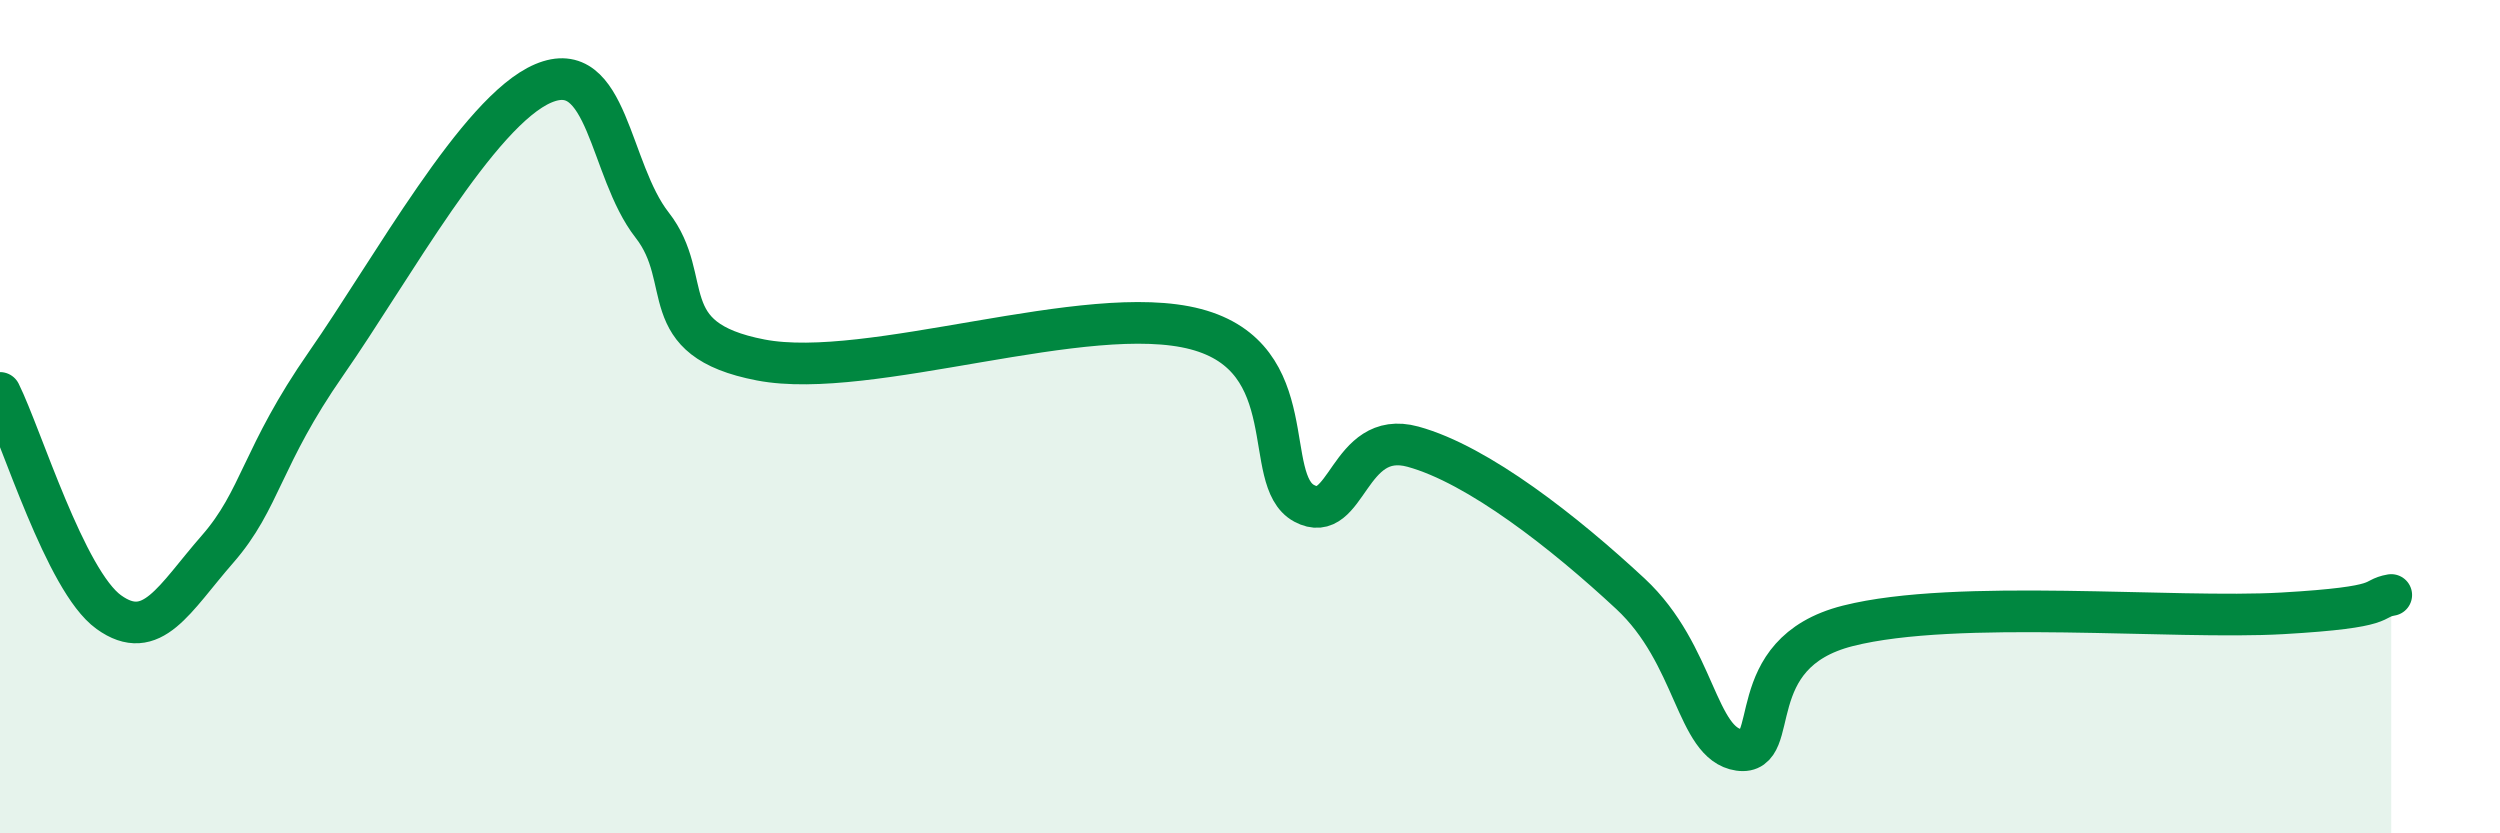
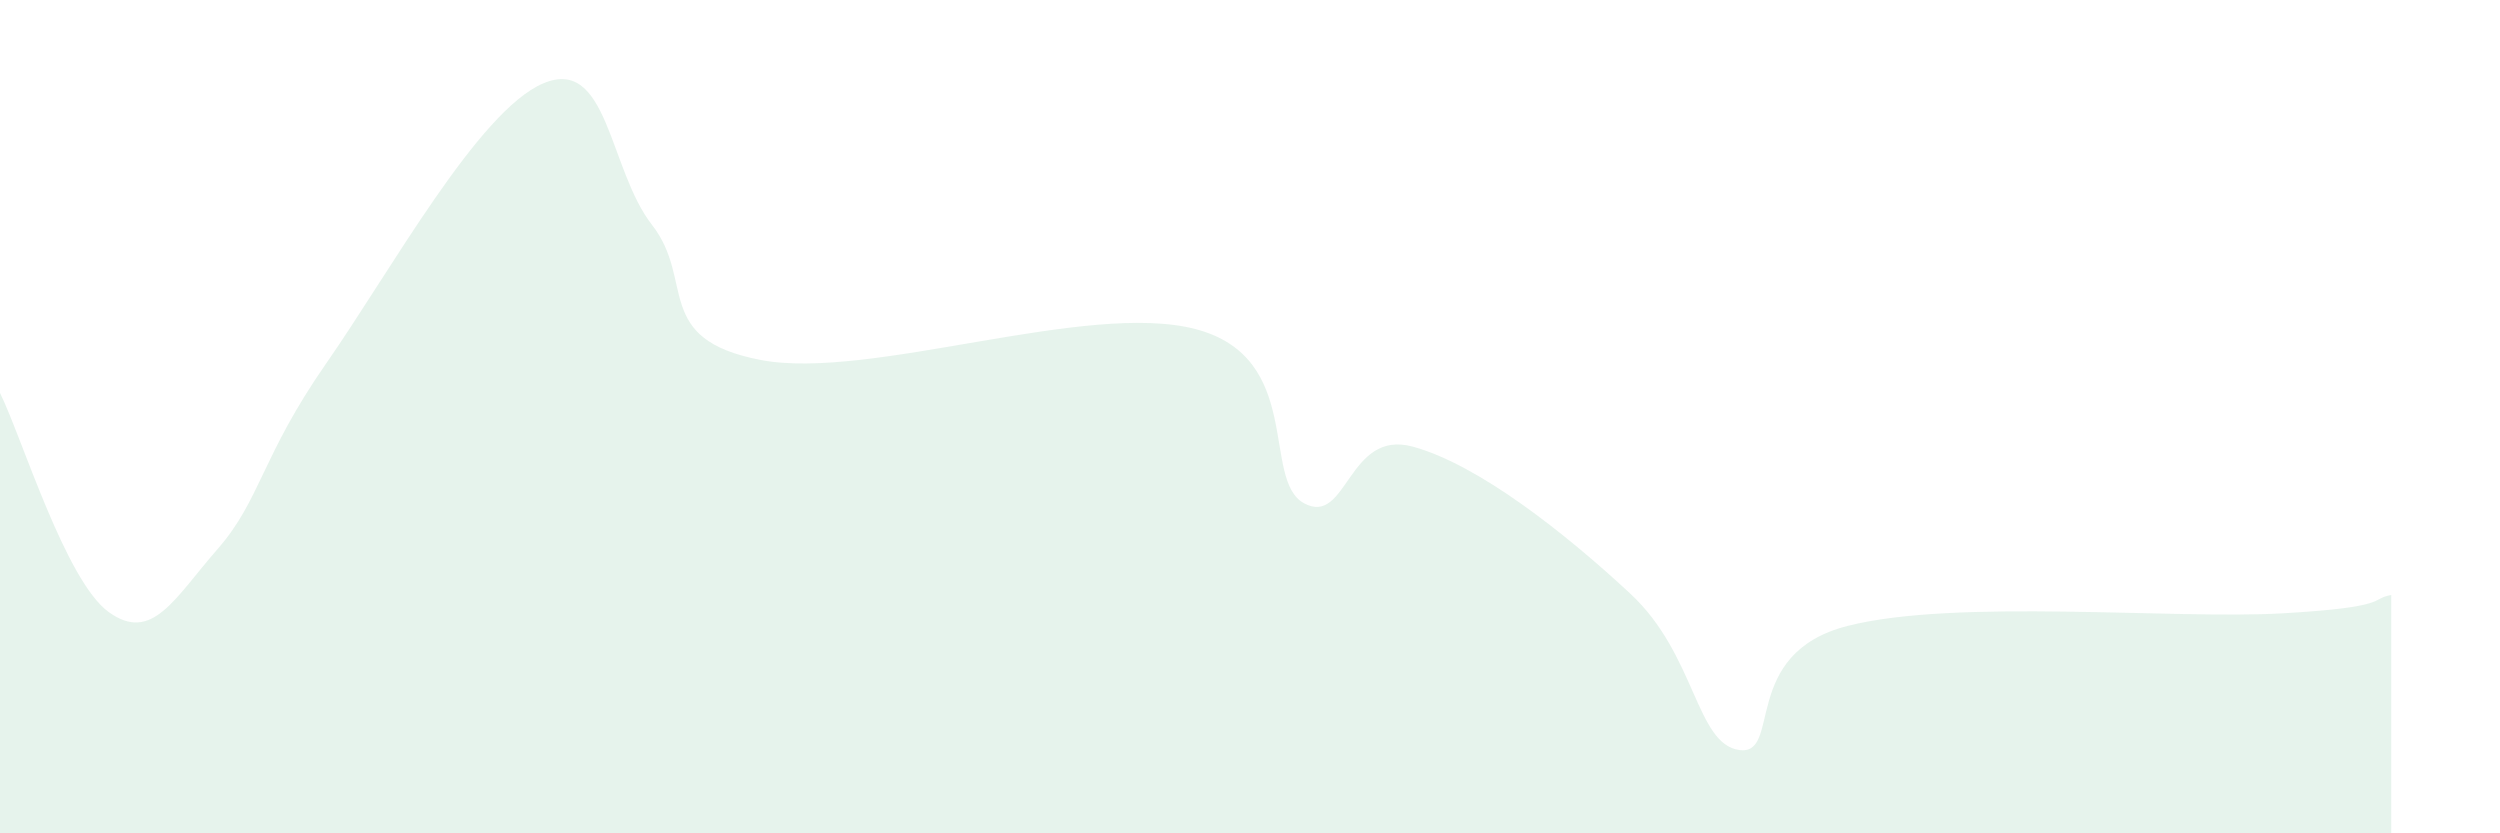
<svg xmlns="http://www.w3.org/2000/svg" width="60" height="20" viewBox="0 0 60 20">
  <path d="M 0,9.43 C 0.52,10.48 1.57,13.94 2.61,14.69 C 3.65,15.44 4.18,14.37 5.22,13.18 C 6.26,11.99 6.27,10.96 7.83,8.72 C 9.39,6.48 11.48,2.66 13.04,2 C 14.6,1.34 14.61,4.07 15.65,5.4 C 16.69,6.73 15.65,8.14 18.26,8.64 C 20.87,9.14 26.09,7.21 28.7,7.9 C 31.31,8.59 30.26,11.52 31.3,12.08 C 32.34,12.64 32.34,10.29 33.91,10.72 C 35.48,11.15 37.56,12.79 39.13,14.25 C 40.7,15.71 40.7,17.85 41.74,18 C 42.78,18.15 41.74,15.68 44.35,15.02 C 46.96,14.36 52.17,14.87 54.78,14.72 C 57.39,14.57 56.87,14.37 57.39,14.28L57.39 20L0 20Z" fill="#008740" opacity="0.1" stroke-linecap="round" stroke-linejoin="round" />
-   <path d="M 0,9.43 C 0.52,10.48 1.57,13.94 2.61,14.69 C 3.65,15.44 4.18,14.37 5.22,13.18 C 6.26,11.99 6.27,10.96 7.83,8.72 C 9.39,6.48 11.48,2.66 13.04,2 C 14.6,1.34 14.61,4.07 15.65,5.4 C 16.69,6.73 15.65,8.14 18.26,8.64 C 20.87,9.14 26.09,7.21 28.7,7.9 C 31.31,8.59 30.26,11.52 31.3,12.08 C 32.34,12.64 32.34,10.29 33.91,10.72 C 35.48,11.15 37.56,12.79 39.13,14.25 C 40.7,15.71 40.7,17.85 41.74,18 C 42.78,18.15 41.74,15.68 44.35,15.02 C 46.96,14.36 52.17,14.87 54.78,14.72 C 57.39,14.57 56.87,14.37 57.39,14.28" stroke="#008740" stroke-width="1" fill="none" stroke-linecap="round" stroke-linejoin="round" />
</svg>